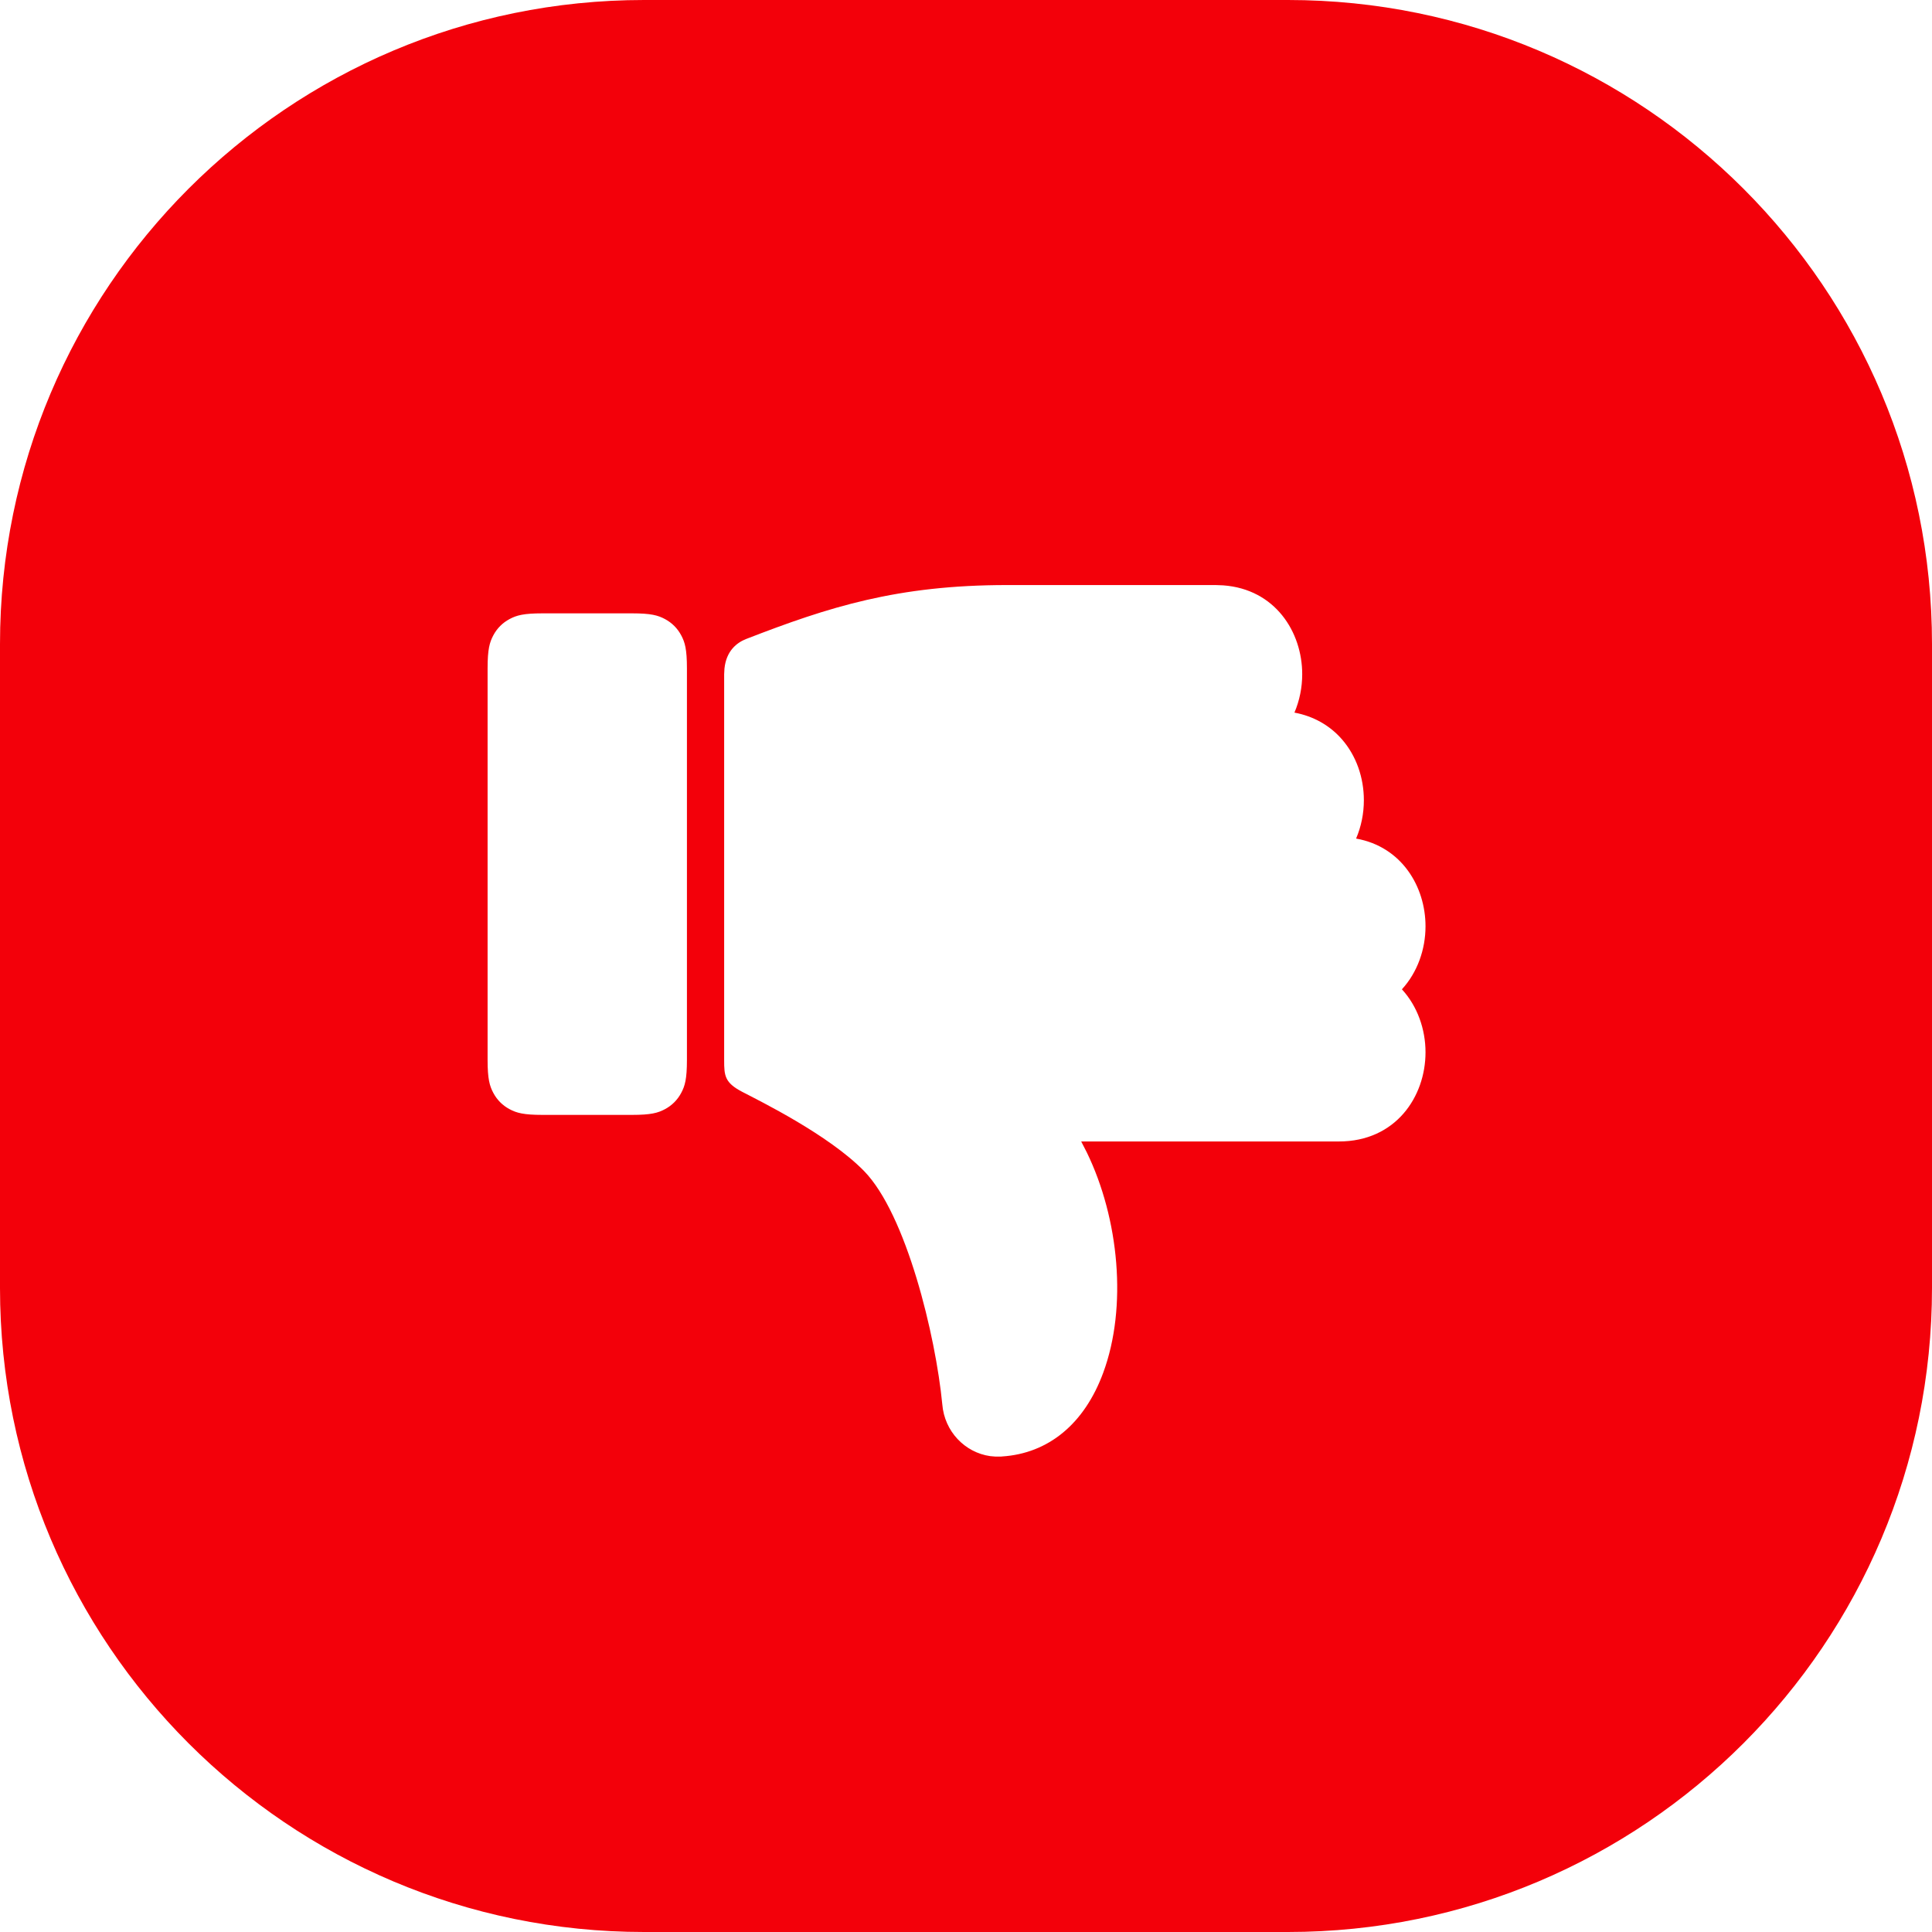
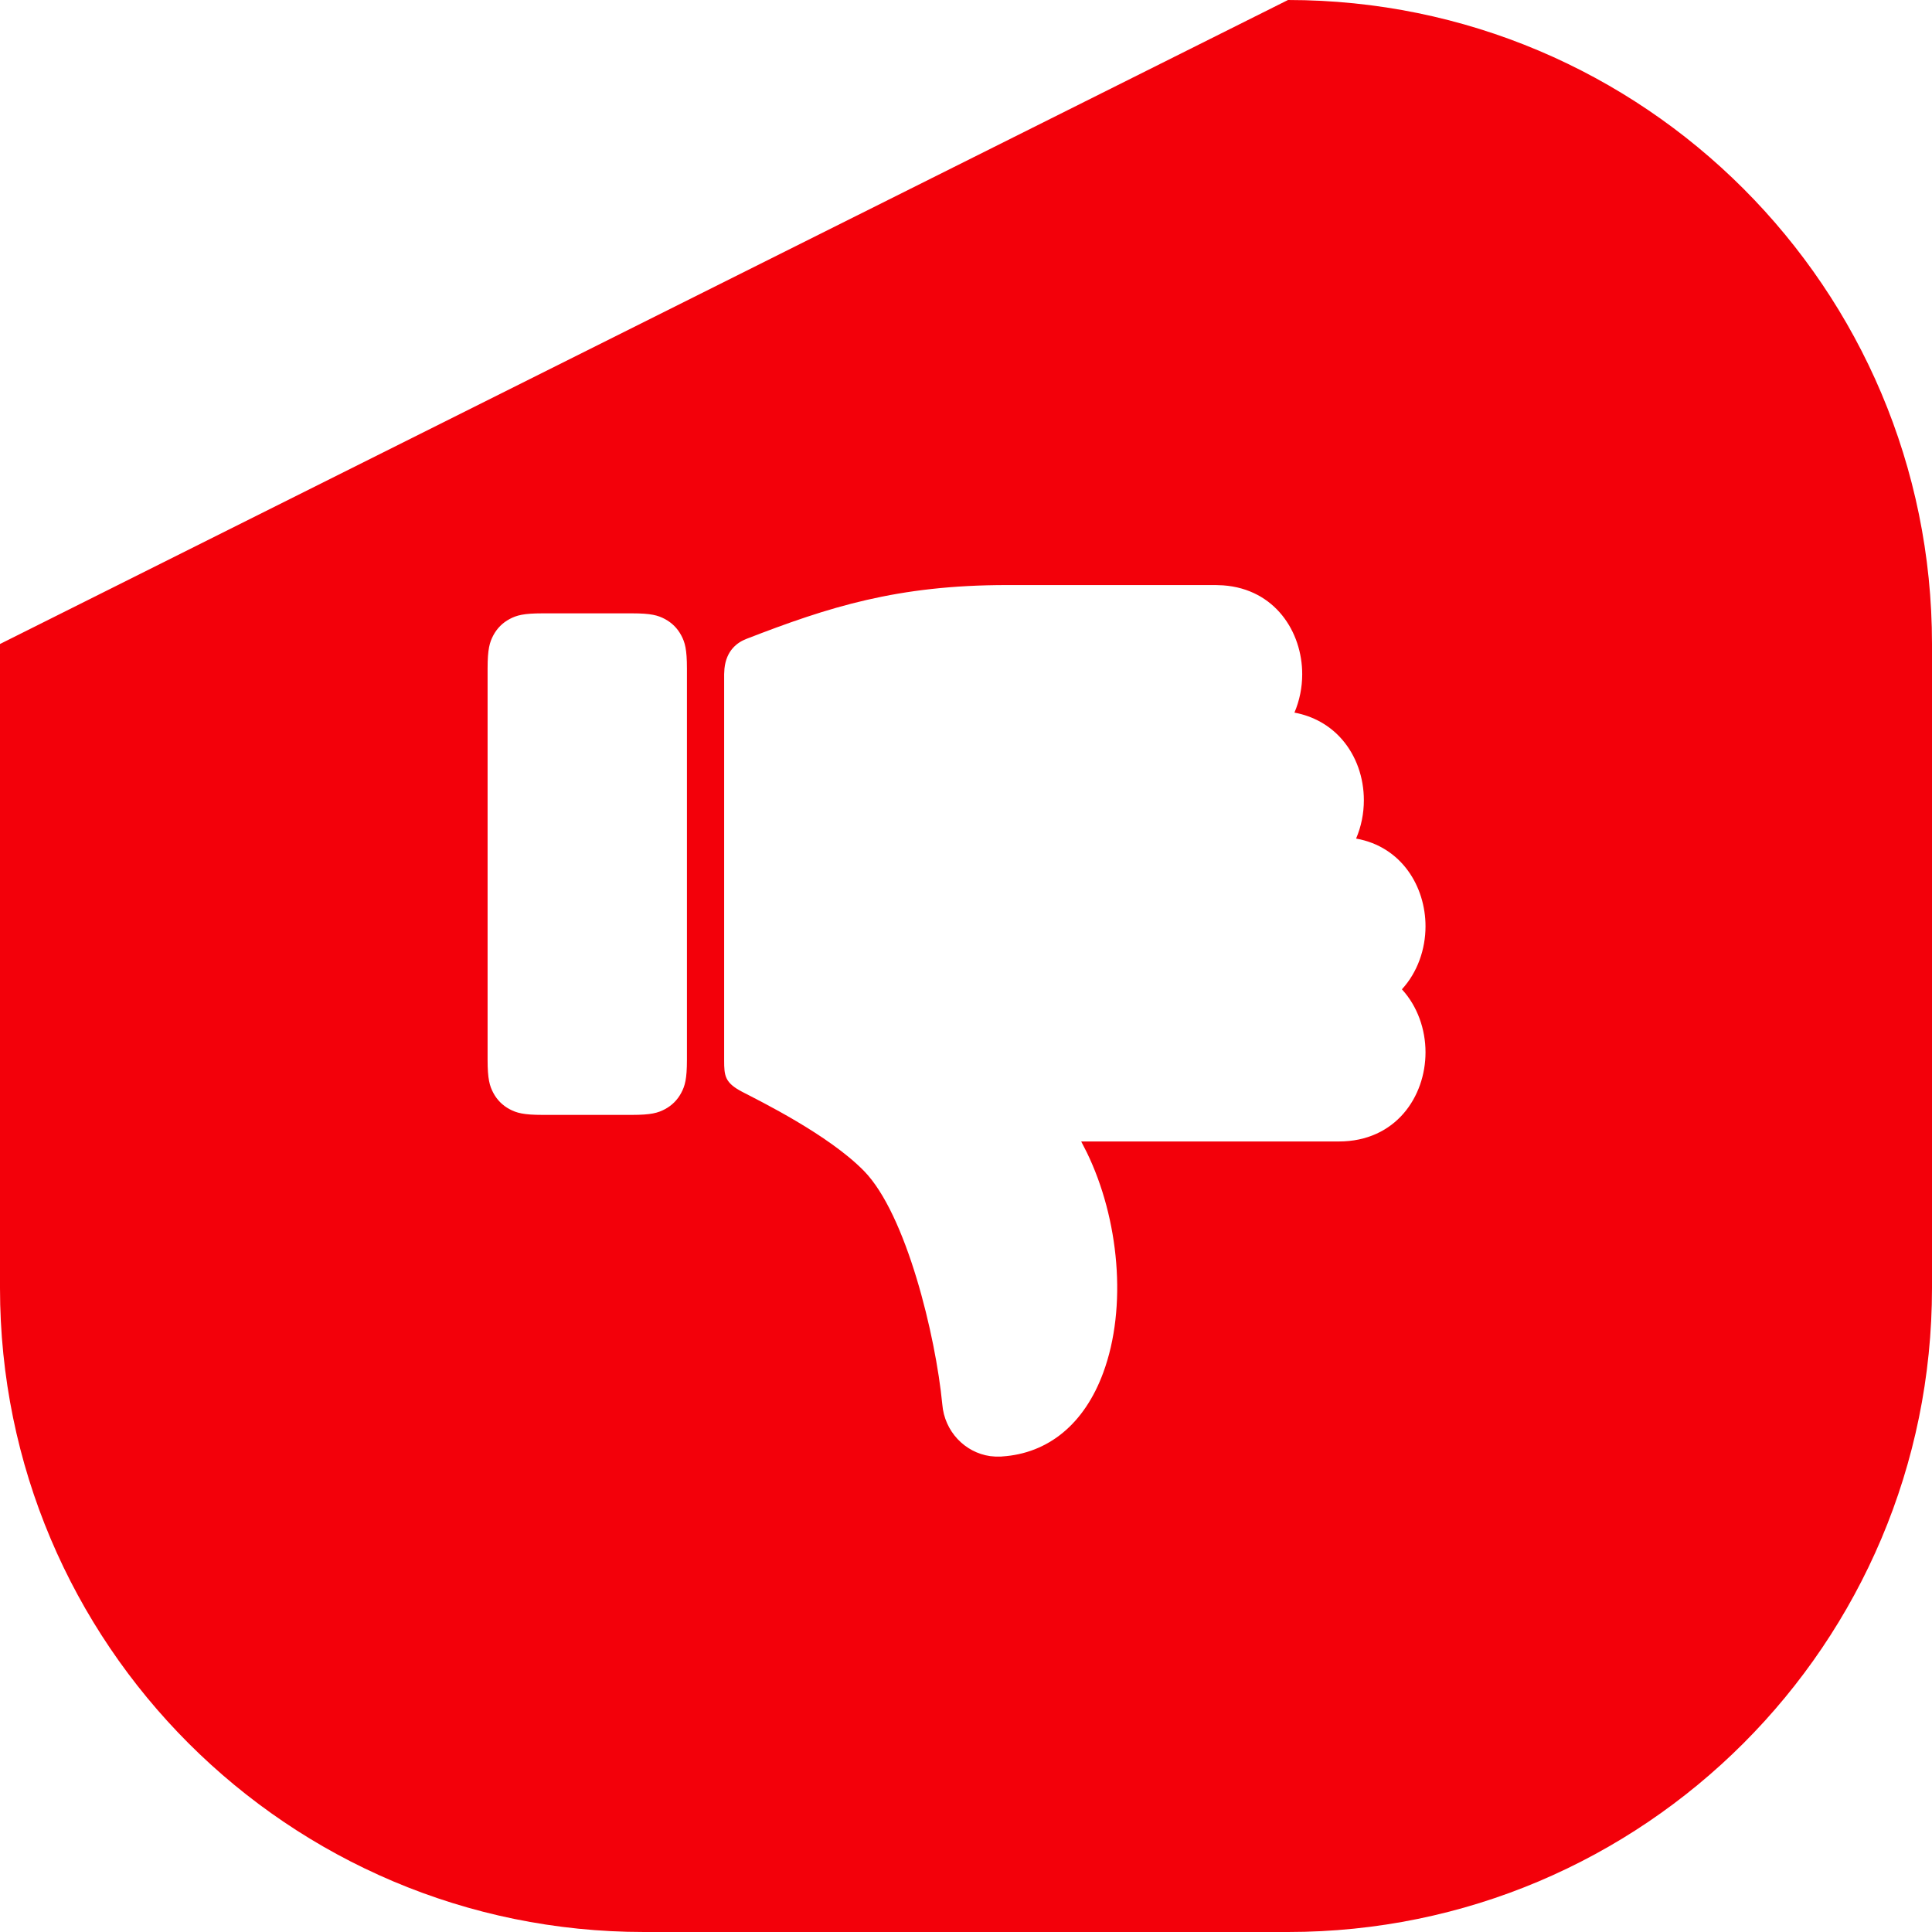
<svg xmlns="http://www.w3.org/2000/svg" width="45px" height="45px" viewBox="0 0 45 45" version="1.1">
  <title>Reclamacao</title>
  <g id="Reclamacao" stroke="none" stroke-width="1" fill="none" fill-rule="evenodd">
    <g id="Group-8" fill="#F3000A">
-       <path d="M30,0 C38.284,-1.52179594e-15 45,6.716 45,15 L45,30 C45,38.284 38.284,45 30,45 L15,45 C6.716,45 1.01453063e-15,38.284 0,30 L0,15 C-1.01453063e-15,6.716 6.716,1.52179594e-15 15,0 L30,0 Z M28.314,13.627 L23.461,13.627 C20.9,13.627 19.309,14.135 17.385,14.881 C17.163,14.967 16.917,15.157 16.874,15.573 L16.867,15.704 L16.867,24.697 C16.867,25.056 16.881,25.218 17.286,25.43 C17.692,25.642 19.297,26.428 20.125,27.275 C21.108,28.28 21.794,31.11 21.948,32.711 C21.999,33.34 22.473,33.832 23.063,33.916 L23.191,33.927 L23.321,33.926 L23.339,33.924 C24.422,33.854 25.259,33.161 25.696,31.974 C26.261,30.445 26.065,28.386 25.313,26.84 L25.183,26.587 L31.185,26.587 C32.509,26.587 33.203,25.543 33.203,24.51 C33.203,23.976 33.016,23.437 32.653,23.043 C33.016,22.648 33.203,22.11 33.203,21.575 C33.203,20.653 32.649,19.72 31.586,19.532 C31.706,19.252 31.767,18.945 31.767,18.64 C31.767,18.107 31.588,17.605 31.263,17.228 C30.977,16.896 30.591,16.68 30.15,16.598 C30.27,16.317 30.331,16.01 30.331,15.704 C30.331,14.719 29.7,13.722 28.491,13.634 L28.314,13.627 Z M14.718,14.286 L12.639,14.286 C12.193,14.286 12.032,14.332 11.869,14.419 C11.706,14.506 11.578,14.634 11.491,14.797 C11.404,14.96 11.357,15.122 11.357,15.568 L11.357,24.686 C11.357,25.132 11.404,25.294 11.491,25.457 C11.578,25.62 11.706,25.748 11.869,25.835 C12.032,25.922 12.193,25.968 12.639,25.968 L14.718,25.968 C15.164,25.968 15.325,25.922 15.488,25.835 C15.651,25.748 15.779,25.62 15.866,25.457 C15.954,25.294 16,25.132 16,24.686 L16,15.568 C16,15.122 15.954,14.96 15.866,14.797 C15.779,14.634 15.651,14.506 15.488,14.419 C15.325,14.332 15.164,14.286 14.718,14.286 Z" id="Combined-Shape" />
+       <path d="M30,0 C38.284,-1.52179594e-15 45,6.716 45,15 L45,30 C45,38.284 38.284,45 30,45 L15,45 C6.716,45 1.01453063e-15,38.284 0,30 L0,15 L30,0 Z M28.314,13.627 L23.461,13.627 C20.9,13.627 19.309,14.135 17.385,14.881 C17.163,14.967 16.917,15.157 16.874,15.573 L16.867,15.704 L16.867,24.697 C16.867,25.056 16.881,25.218 17.286,25.43 C17.692,25.642 19.297,26.428 20.125,27.275 C21.108,28.28 21.794,31.11 21.948,32.711 C21.999,33.34 22.473,33.832 23.063,33.916 L23.191,33.927 L23.321,33.926 L23.339,33.924 C24.422,33.854 25.259,33.161 25.696,31.974 C26.261,30.445 26.065,28.386 25.313,26.84 L25.183,26.587 L31.185,26.587 C32.509,26.587 33.203,25.543 33.203,24.51 C33.203,23.976 33.016,23.437 32.653,23.043 C33.016,22.648 33.203,22.11 33.203,21.575 C33.203,20.653 32.649,19.72 31.586,19.532 C31.706,19.252 31.767,18.945 31.767,18.64 C31.767,18.107 31.588,17.605 31.263,17.228 C30.977,16.896 30.591,16.68 30.15,16.598 C30.27,16.317 30.331,16.01 30.331,15.704 C30.331,14.719 29.7,13.722 28.491,13.634 L28.314,13.627 Z M14.718,14.286 L12.639,14.286 C12.193,14.286 12.032,14.332 11.869,14.419 C11.706,14.506 11.578,14.634 11.491,14.797 C11.404,14.96 11.357,15.122 11.357,15.568 L11.357,24.686 C11.357,25.132 11.404,25.294 11.491,25.457 C11.578,25.62 11.706,25.748 11.869,25.835 C12.032,25.922 12.193,25.968 12.639,25.968 L14.718,25.968 C15.164,25.968 15.325,25.922 15.488,25.835 C15.651,25.748 15.779,25.62 15.866,25.457 C15.954,25.294 16,25.132 16,24.686 L16,15.568 C16,15.122 15.954,14.96 15.866,14.797 C15.779,14.634 15.651,14.506 15.488,14.419 C15.325,14.332 15.164,14.286 14.718,14.286 Z" id="Combined-Shape" />
    </g>
  </g>
</svg>